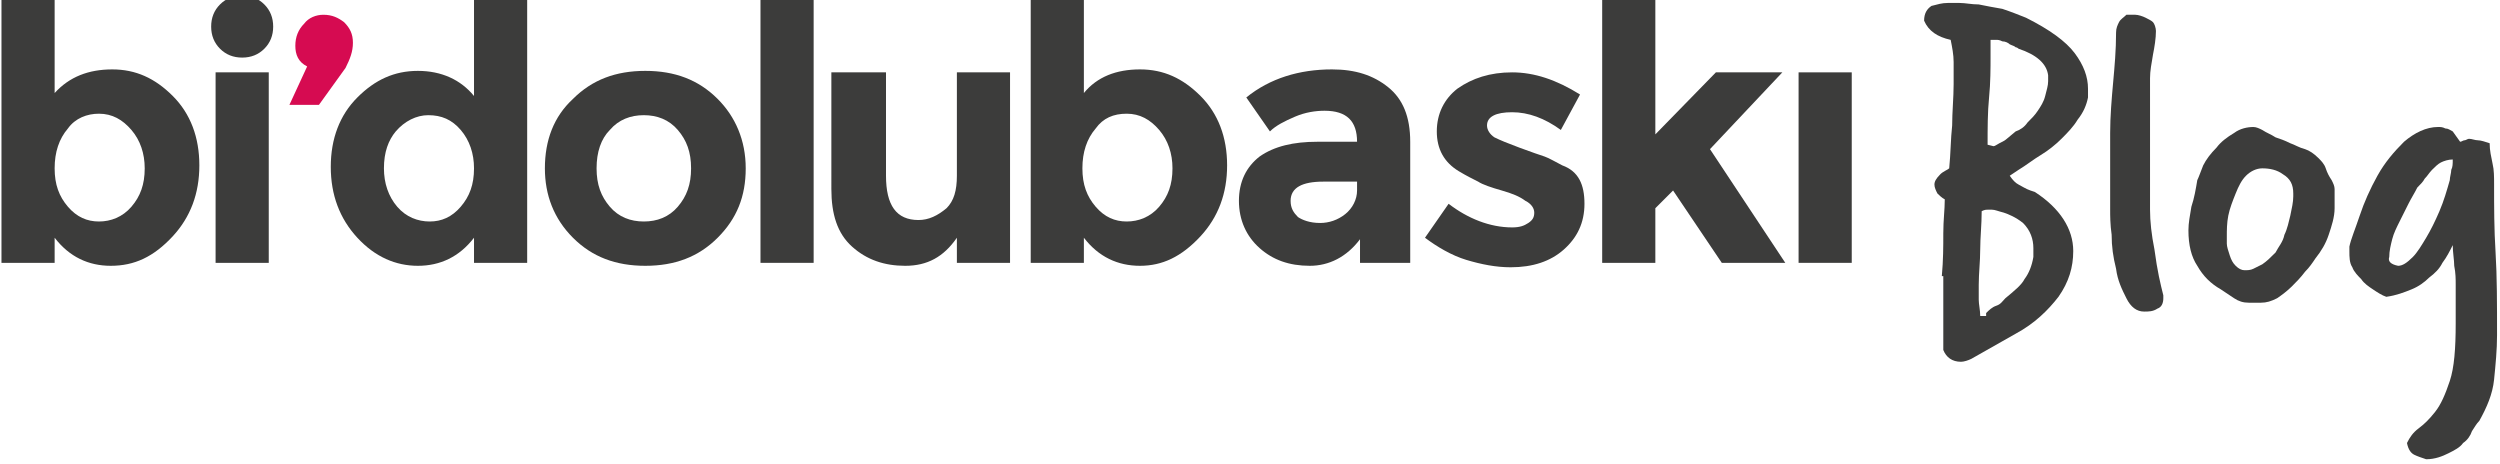
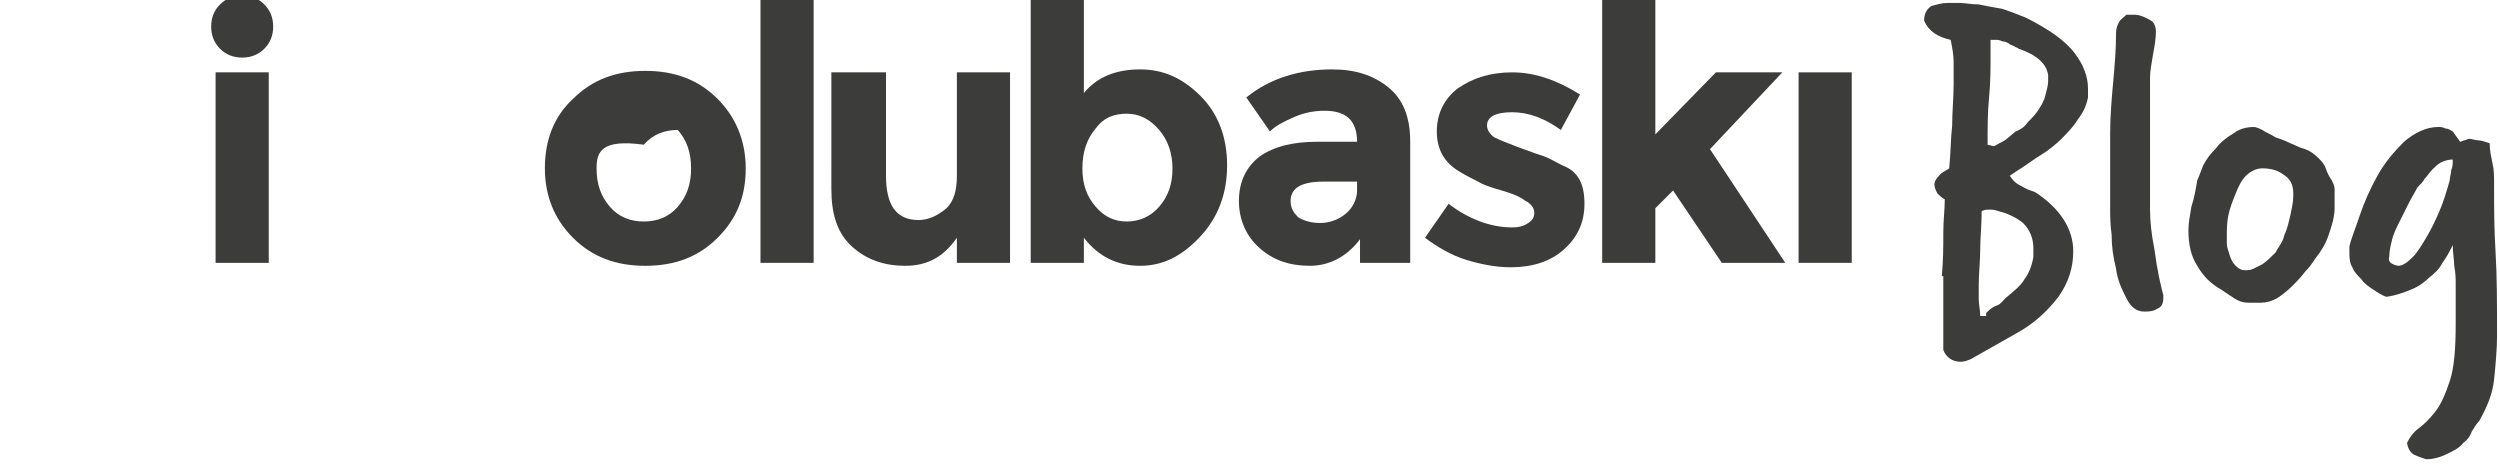
<svg xmlns="http://www.w3.org/2000/svg" version="1.1" id="katman_1" x="0px" y="0px" viewBox="0 0 169.3 31.4" style="enable-background:new 0 0 169.3 31.4;" xml:space="preserve">
  <style type="text/css">
	.st0{fill:#383838;}
	.st1{fill:#005098;}
	.st2{fill:#F6A500;}
	.st3{fill:#3C3C3B;}
	.st4{fill:#D60B51;}
	.st5{fill:#1D1D1B;}
	.st6{fill:#5BC4F1;}
	.st7{fill:#E50064;}
	.st8{fill:#FFEC00;}
	.st9{fill:#F79F1A;}
	.st10{fill:#EA001B;}
	.st11{fill:#FF5F01;}
	.st12{fill:none;stroke:#000000;stroke-width:2;stroke-miterlimit:10;}
	.st13{fill:none;}
	.st14{fill:#B0EBFF;}
	.st15{fill:#B0EBFF;stroke:#47BCF2;stroke-width:1.5;stroke-linecap:round;stroke-linejoin:round;stroke-miterlimit:10;}
	.st16{fill:none;stroke:#47BCF2;stroke-width:1.5;stroke-linecap:round;stroke-linejoin:round;stroke-miterlimit:10;}
	.st17{fill:#47BCF2;}
	.st18{fill:#B0EBFF;stroke:#47BCF2;stroke-width:1.5;stroke-miterlimit:10;}
	.st19{fill:#47BCF1;}
	.st20{fill:#4A4A55;}
	.st21{fill:#FFC229;}
</style>
  <g>
    <g>
      <g>
-         <path class="st3" d="M7.6,4.7c1.6,0,2.9,0.6,4.1,1.8c1.2,1.2,1.8,2.8,1.8,4.7c0,1.9-0.6,3.5-1.8,4.8C10.4,17.4,9.1,18,7.5,18     c-1.5,0-2.8-0.6-3.8-1.9v1.7H0.1V0h3.6v6.3C4.7,5.2,6,4.7,7.6,4.7 M3.7,11.4c0,1.1,0.3,1.9,0.9,2.6c0.6,0.7,1.3,1,2.1,1     c0.8,0,1.6-0.3,2.2-1c0.6-0.7,0.9-1.5,0.9-2.6c0-1-0.3-1.9-0.9-2.6C8.3,8.1,7.6,7.7,6.7,7.7c-0.8,0-1.6,0.3-2.1,1     C4,9.4,3.7,10.3,3.7,11.4" />
        <path class="st3" d="M14.9,3.3c-0.4-0.4-0.6-0.9-0.6-1.5c0-0.6,0.2-1.1,0.6-1.5c0.4-0.4,0.9-0.6,1.5-0.6c0.6,0,1.1,0.2,1.5,0.6     c0.4,0.4,0.6,0.9,0.6,1.5c0,0.6-0.2,1.1-0.6,1.5c-0.4,0.4-0.9,0.6-1.5,0.6C15.8,3.9,15.3,3.7,14.9,3.3 M18.2,17.8h-3.6V4.9h3.6     V17.8z" />
        <path class="st3" d="M125.4,17.8h-3.6V4.9h3.6V17.8z" />
-         <path class="st4" d="M20.8,4.5C20.2,4.2,20,3.7,20,3.1c0-0.6,0.2-1.1,0.6-1.5C20.9,1.2,21.4,1,21.9,1c0.6,0,1,0.2,1.4,0.5     c0.4,0.4,0.6,0.8,0.6,1.4c0,0.6-0.2,1.1-0.5,1.7l-1.8,2.5h-2L20.8,4.5z" />
-         <path class="st3" d="M28.3,18c-1.5,0-2.9-0.6-4.1-1.9c-1.2-1.3-1.8-2.9-1.8-4.8c0-1.9,0.6-3.5,1.8-4.7c1.2-1.2,2.5-1.8,4.1-1.8     c1.6,0,2.9,0.6,3.8,1.7V0h3.6v17.8h-3.6v-1.7C31.1,17.4,29.8,18,28.3,18 M26,11.4c0,1,0.3,1.9,0.9,2.6c0.6,0.7,1.4,1,2.2,1     c0.8,0,1.5-0.3,2.1-1c0.6-0.7,0.9-1.5,0.9-2.6c0-1-0.3-1.9-0.9-2.6c-0.6-0.7-1.3-1-2.2-1c-0.8,0-1.6,0.4-2.2,1.1     C26.3,9.5,26,10.3,26,11.4" />
-         <path class="st3" d="M50.5,11.4c0,1.9-0.6,3.4-1.9,4.7c-1.3,1.3-2.9,1.9-4.9,1.9c-2,0-3.6-0.6-4.9-1.9c-1.3-1.3-1.9-2.9-1.9-4.7     c0-1.9,0.6-3.5,1.9-4.7c1.3-1.3,2.9-1.9,4.9-1.9c2,0,3.6,0.6,4.9,1.9C49.8,7.9,50.5,9.5,50.5,11.4 M40.4,11.4     c0,1.1,0.3,1.9,0.9,2.6c0.6,0.7,1.4,1,2.3,1c0.9,0,1.7-0.3,2.3-1c0.6-0.7,0.9-1.5,0.9-2.6c0-1.1-0.3-1.9-0.9-2.6     c-0.6-0.7-1.4-1-2.3-1c-0.9,0-1.7,0.3-2.3,1C40.7,9.4,40.4,10.3,40.4,11.4" />
+         <path class="st3" d="M50.5,11.4c0,1.9-0.6,3.4-1.9,4.7c-1.3,1.3-2.9,1.9-4.9,1.9c-2,0-3.6-0.6-4.9-1.9c-1.3-1.3-1.9-2.9-1.9-4.7     c0-1.9,0.6-3.5,1.9-4.7c1.3-1.3,2.9-1.9,4.9-1.9c2,0,3.6,0.6,4.9,1.9C49.8,7.9,50.5,9.5,50.5,11.4 M40.4,11.4     c0,1.1,0.3,1.9,0.9,2.6c0.6,0.7,1.4,1,2.3,1c0.9,0,1.7-0.3,2.3-1c0.6-0.7,0.9-1.5,0.9-2.6c0-1.1-0.3-1.9-0.9-2.6     c-0.9,0-1.7,0.3-2.3,1C40.7,9.4,40.4,10.3,40.4,11.4" />
        <rect x="51.5" y="0" class="st3" width="3.6" height="17.8" />
        <path class="st3" d="M64.8,11.9v-7h3.6v12.9h-3.6v-1.7c-0.9,1.3-2,1.9-3.5,1.9c-1.4,0-2.6-0.4-3.6-1.3c-1-0.9-1.4-2.2-1.4-3.9     V4.9H60v7c0,2,0.7,3,2.2,3c0.7,0,1.3-0.3,1.9-0.8C64.6,13.6,64.8,12.9,64.8,11.9" />
        <path class="st3" d="M77.2,4.7c1.6,0,2.9,0.6,4.1,1.8c1.2,1.2,1.8,2.8,1.8,4.7c0,1.9-0.6,3.5-1.8,4.8C80,17.4,78.7,18,77.2,18     c-1.5,0-2.8-0.6-3.8-1.9v1.7h-3.6V0h3.6v6.3C74.3,5.2,75.6,4.7,77.2,4.7 M73.3,11.4c0,1.1,0.3,1.9,0.9,2.6c0.6,0.7,1.3,1,2.1,1     c0.8,0,1.6-0.3,2.2-1c0.6-0.7,0.9-1.5,0.9-2.6c0-1-0.3-1.9-0.9-2.6c-0.6-0.7-1.3-1.1-2.2-1.1c-0.9,0-1.6,0.3-2.1,1     C73.6,9.4,73.3,10.3,73.3,11.4" />
        <path class="st3" d="M95.5,17.8h-3.4v-1.6C91.2,17.4,90,18,88.7,18c-1.4,0-2.5-0.4-3.4-1.2c-0.9-0.8-1.4-1.9-1.4-3.2     c0-1.3,0.5-2.3,1.4-3c1-0.7,2.3-1,3.9-1h2.7V9.6c0-1.4-0.7-2.1-2.2-2.1c-0.6,0-1.3,0.1-2,0.4C87,8.2,86.4,8.5,86,8.9l-1.6-2.3     C86,5.3,88,4.7,90.2,4.7c1.6,0,2.8,0.4,3.8,1.2c1,0.8,1.5,2,1.5,3.7V17.8z M91.9,12.9v-0.6h-2.3c-1.4,0-2.2,0.4-2.2,1.3     c0,0.5,0.2,0.8,0.5,1.1c0.3,0.2,0.8,0.4,1.5,0.4c0.6,0,1.2-0.2,1.7-0.6C91.6,14.1,91.9,13.5,91.9,12.9" />
        <path class="st3" d="M107.3,13.8c0,1.3-0.5,2.3-1.4,3.1c-0.9,0.8-2.1,1.2-3.6,1.2c-1,0-2-0.2-3-0.5c-1-0.3-2-0.9-2.8-1.5l1.6-2.3     c1.3,1,2.8,1.6,4.3,1.6c0.5,0,0.8-0.1,1.1-0.3c0.3-0.2,0.4-0.4,0.4-0.7c0-0.3-0.2-0.6-0.6-0.8c-0.4-0.3-0.9-0.5-1.6-0.7     c-0.7-0.2-1.3-0.4-1.6-0.6c-0.4-0.2-0.8-0.4-1.3-0.7c-1-0.6-1.5-1.5-1.5-2.7c0-1.2,0.5-2.2,1.4-2.9c1-0.7,2.2-1.1,3.7-1.1     c1.5,0,3,0.5,4.6,1.5l-1.3,2.4c-1.1-0.8-2.2-1.2-3.3-1.2c-1.1,0-1.7,0.3-1.7,0.9c0,0.3,0.2,0.6,0.5,0.8c0.4,0.2,0.9,0.4,1.7,0.7     c0.8,0.3,1.4,0.5,1.7,0.6c0.3,0.1,0.8,0.4,1.2,0.6C106.9,11.6,107.3,12.5,107.3,13.8" />
        <polygon class="st3" points="112.1,17.8 108.5,17.8 108.5,0 112.1,0 112.1,9.1 116.2,4.9 120.7,4.9 115.8,10.1 120.9,17.8      116.6,17.8 113.3,12.9 112.1,14.1    " />
      </g>
    </g>
  </g>
  <g>
    <path class="st3" d="M131.5,18.7c0.1-1.1,0.1-2,0.1-2.9c0-0.9,0.1-1.6,0.1-2.3c-0.2-0.1-0.4-0.3-0.5-0.4c-0.1-0.2-0.2-0.4-0.2-0.6   c0-0.2,0.1-0.4,0.4-0.7c0.2-0.2,0.5-0.3,0.6-0.4c0.1-1,0.1-2,0.2-2.9c0-0.9,0.1-1.9,0.1-2.8c0-0.5,0-1,0-1.5c0-0.5-0.1-1-0.2-1.5   c-0.9-0.2-1.5-0.6-1.8-1.3c0-0.5,0.2-0.8,0.5-1c0.4-0.1,0.7-0.2,1.1-0.2c0.1,0,0.4,0,0.8,0c0.4,0,0.8,0.1,1.3,0.1   c0.5,0.1,1,0.2,1.6,0.3c0.6,0.2,1.1,0.4,1.6,0.6c1.6,0.8,2.7,1.6,3.3,2.4c0.6,0.8,0.9,1.6,0.9,2.4c0,0.1,0,0.2,0,0.3   c0,0.1,0,0.2,0,0.3c-0.1,0.5-0.3,1-0.7,1.5c-0.3,0.5-0.7,0.9-1.1,1.3c-0.4,0.4-0.9,0.8-1.4,1.1c-0.5,0.3-1,0.7-1.5,1l-0.6,0.4   c0.2,0.3,0.4,0.5,0.6,0.6c0.2,0.1,0.5,0.3,0.8,0.4l0.3,0.1c1.7,1.1,2.6,2.5,2.6,4c0,1.1-0.3,2.1-1,3.1c-0.7,0.9-1.6,1.8-2.9,2.5   l-3,1.7c-0.2,0.1-0.5,0.2-0.7,0.2c-0.6,0-1-0.3-1.2-0.8V18.7z M134.5,21.2c0.2-0.2,0.4-0.4,0.7-0.5s0.4-0.3,0.6-0.5   c0.6-0.5,1.1-0.9,1.3-1.3c0.3-0.4,0.5-0.9,0.6-1.5c0-0.1,0-0.2,0-0.3c0-0.1,0-0.2,0-0.3c0-0.6-0.2-1.2-0.7-1.7   c-0.5-0.4-1-0.6-1.3-0.7c-0.4-0.1-0.6-0.2-0.8-0.2c-0.1,0-0.2,0-0.3,0c-0.1,0-0.2,0-0.4,0.1c0,0.9-0.1,1.8-0.1,2.6   c0,0.8-0.1,1.6-0.1,2.4c0,0.3,0,0.7,0,1c0,0.3,0.1,0.7,0.1,1.1H134.5z M135,9.9c0.1,0,0.2-0.1,0.4-0.2c0.2-0.1,0.4-0.2,0.5-0.3   l0.6-0.5c0.3-0.1,0.6-0.3,0.8-0.6c0.3-0.3,0.5-0.5,0.7-0.8c0.2-0.3,0.4-0.6,0.5-1s0.2-0.7,0.2-1c0,0,0-0.1,0-0.2c0-0.1,0-0.1,0-0.2   c-0.1-0.8-0.8-1.4-2-1.8c0,0-0.1-0.1-0.2-0.1c-0.1-0.1-0.2-0.1-0.4-0.2c-0.1-0.1-0.3-0.2-0.5-0.2c-0.2-0.1-0.3-0.1-0.4-0.1   c-0.1,0-0.1,0-0.2,0c-0.1,0-0.1,0-0.2,0c0,0.2,0,0.3,0,0.5c0,0.2,0,0.4,0,0.6c0,0.8,0,1.8-0.1,2.8s-0.1,2.1-0.1,3.2L135,9.9z" />
    <path class="st3" d="M146.5,20c0,0,0,0.1,0,0.1c0,0,0,0.1,0,0.1c0,0.3-0.1,0.6-0.4,0.7c-0.3,0.2-0.6,0.2-0.9,0.2   c-0.5,0-0.9-0.3-1.2-0.9c-0.3-0.6-0.6-1.2-0.7-2c-0.2-0.8-0.3-1.5-0.3-2.3c-0.1-0.7-0.1-1.3-0.1-1.7c0-1,0-1.9,0-2.7   c0-0.8,0-1.6,0-2.5c0-1.1,0.1-2.3,0.2-3.4c0.1-1.1,0.2-2.2,0.2-3.4c0-0.3,0.1-0.5,0.2-0.7c0.1-0.2,0.3-0.3,0.5-0.5   c0.2,0,0.4,0,0.6,0c0.2,0,0.5,0.1,0.7,0.2c0.2,0.1,0.4,0.2,0.5,0.3c0.1,0.1,0.2,0.4,0.2,0.6c0,0.5-0.1,1.1-0.2,1.6   c-0.1,0.6-0.2,1.1-0.2,1.6c0,0.8,0,1.5,0,2.1c0,0.6,0,1.3,0,1.9c0,0.5,0,1.1,0,1.5c0,0.5,0,1,0,1.5c0,0.4,0,0.7,0,1   c0,0.3,0,0.6,0,0.9c0,0.8,0.1,1.7,0.3,2.7C146.1,18.4,146.3,19.2,146.5,20z" />
    <path class="st3" d="M152.3,20.5c-0.4,0-0.7-0.1-1-0.3c-0.3-0.2-0.6-0.4-0.9-0.6c-0.7-0.4-1.2-0.9-1.6-1.6   c-0.4-0.6-0.6-1.4-0.6-2.4c0-0.5,0.1-1,0.2-1.6c0.2-0.6,0.3-1.2,0.4-1.8c0.1-0.2,0.2-0.5,0.4-1c0.2-0.4,0.5-0.8,0.9-1.2   c0.3-0.4,0.7-0.7,1.2-1c0.4-0.3,0.9-0.4,1.3-0.4c0.2,0,0.4,0.1,0.6,0.2c0.3,0.2,0.6,0.3,0.9,0.5c0.3,0.1,0.6,0.2,1,0.4   c0.3,0.1,0.6,0.3,1,0.4c0.3,0.1,0.6,0.3,0.9,0.6c0.2,0.2,0.4,0.4,0.5,0.7c0.1,0.3,0.2,0.5,0.4,0.8c0.1,0.2,0.2,0.4,0.2,0.6   c0,0.2,0,0.4,0,0.7v0.6c0,0.6-0.2,1.2-0.4,1.8c-0.2,0.6-0.5,1.1-0.9,1.6c-0.2,0.3-0.4,0.6-0.7,0.9c-0.3,0.4-0.6,0.7-0.9,1   c-0.3,0.3-0.7,0.6-1,0.8c-0.4,0.2-0.7,0.3-1.1,0.3c-0.1,0-0.2,0-0.3,0c-0.1,0-0.2,0-0.4,0H152.3z M155.3,13.1c0-0.6-0.2-1-0.7-1.3   c-0.4-0.3-0.9-0.4-1.4-0.4c-0.4,0-0.8,0.2-1.1,0.5c-0.3,0.3-0.5,0.7-0.7,1.2c-0.2,0.5-0.4,1-0.5,1.5c-0.1,0.5-0.1,1-0.1,1.4   c0,0.1,0,0.2,0,0.5c0,0.2,0.1,0.5,0.2,0.8c0.1,0.3,0.2,0.5,0.4,0.7c0.2,0.2,0.4,0.3,0.6,0.3c0.2,0,0.4,0,0.6-0.1   c0.2-0.1,0.4-0.2,0.6-0.3c0.3-0.2,0.6-0.5,0.9-0.8c0.2-0.4,0.5-0.7,0.6-1.2c0.2-0.4,0.3-0.9,0.4-1.3c0.1-0.5,0.2-0.9,0.2-1.3V13.1z   " />
    <path class="st3" d="M166.6,9.6c0.1,0,0.2-0.1,0.3-0.1c0.1,0,0.2-0.1,0.3-0.1c0.2,0,0.4,0.1,0.6,0.1c0.2,0,0.5,0.1,0.8,0.2   c0,0.5,0.1,0.9,0.2,1.4c0.1,0.4,0.1,0.9,0.1,1.4c0,1.5,0,3,0.1,4.6c0.1,1.6,0.1,3.5,0.1,5.6c0,1-0.1,2-0.2,3c-0.1,1-0.5,1.9-1,2.8   c-0.2,0.2-0.3,0.4-0.5,0.7c-0.1,0.3-0.3,0.6-0.6,0.8c-0.2,0.3-0.6,0.5-1,0.7c-0.4,0.2-0.9,0.4-1.5,0.4c-0.3-0.1-0.6-0.2-0.8-0.3   c-0.2-0.1-0.4-0.3-0.5-0.8c0.2-0.4,0.4-0.7,0.8-1c0.4-0.3,0.7-0.6,1.1-1.1c0.4-0.5,0.7-1.2,1-2.1c0.3-0.9,0.4-2.2,0.4-3.9   c0-0.5,0-0.9,0-1.3c0-0.4,0-0.8,0-1.3c0-0.4,0-0.8-0.1-1.3c0-0.4-0.1-0.9-0.1-1.4c-0.2,0.4-0.4,0.8-0.7,1.2c-0.2,0.4-0.5,0.7-0.9,1   c-0.3,0.3-0.7,0.6-1.2,0.8c-0.5,0.2-1,0.4-1.7,0.5c-0.3-0.1-0.6-0.3-0.9-0.5c-0.3-0.2-0.6-0.4-0.8-0.7c-0.2-0.2-0.5-0.5-0.6-0.8   c-0.2-0.3-0.2-0.7-0.2-1.1c0-0.1,0-0.2,0-0.3c0.1-0.5,0.4-1.2,0.7-2.1c0.3-0.9,0.7-1.8,1.2-2.7c0.5-0.9,1.1-1.6,1.8-2.3   c0.7-0.6,1.5-1,2.3-1c0.2,0,0.3,0,0.5,0.1c0.2,0,0.3,0.1,0.5,0.2L166.6,9.6z M162.4,18c0.3,0,0.6-0.2,1-0.6   c0.3-0.3,0.6-0.8,0.9-1.3c0.3-0.5,0.6-1.1,0.9-1.8c0.3-0.7,0.5-1.4,0.7-2.1c0-0.2,0.1-0.5,0.1-0.7c0.1-0.2,0.1-0.4,0.1-0.7   c-0.3,0-0.6,0.1-0.8,0.2c-0.2,0.1-0.4,0.3-0.6,0.5c-0.2,0.2-0.3,0.4-0.5,0.6c-0.1,0.2-0.3,0.4-0.5,0.6c-0.2,0.4-0.4,0.7-0.6,1.1   c-0.2,0.4-0.4,0.8-0.6,1.2c-0.2,0.4-0.4,0.8-0.5,1.2c-0.1,0.4-0.2,0.8-0.2,1.2C161.7,17.7,161.9,17.9,162.4,18z" />
  </g>
</svg>